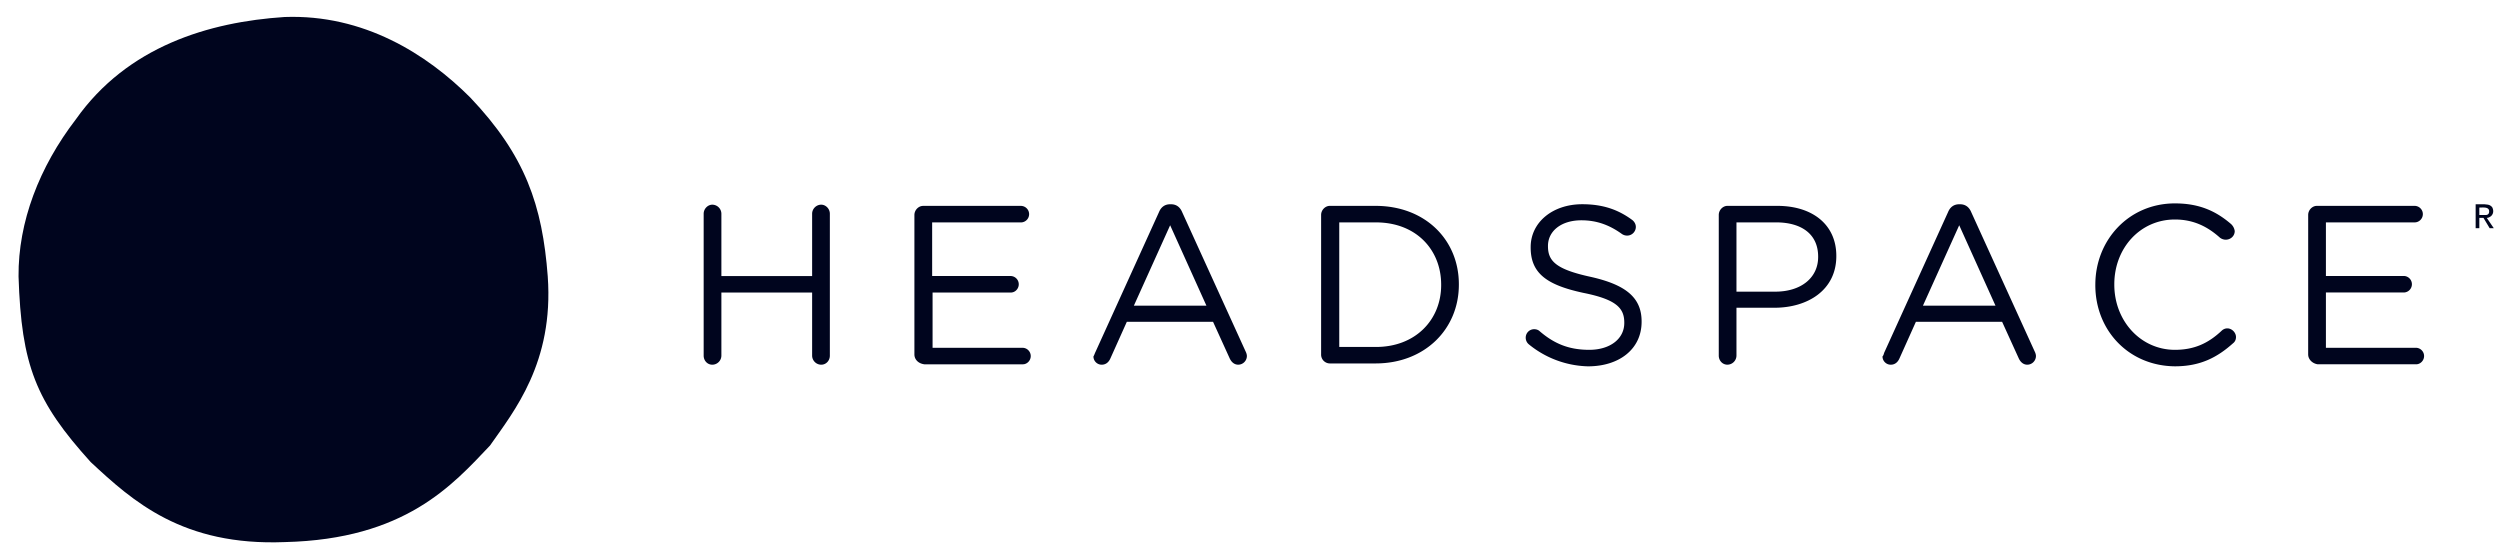
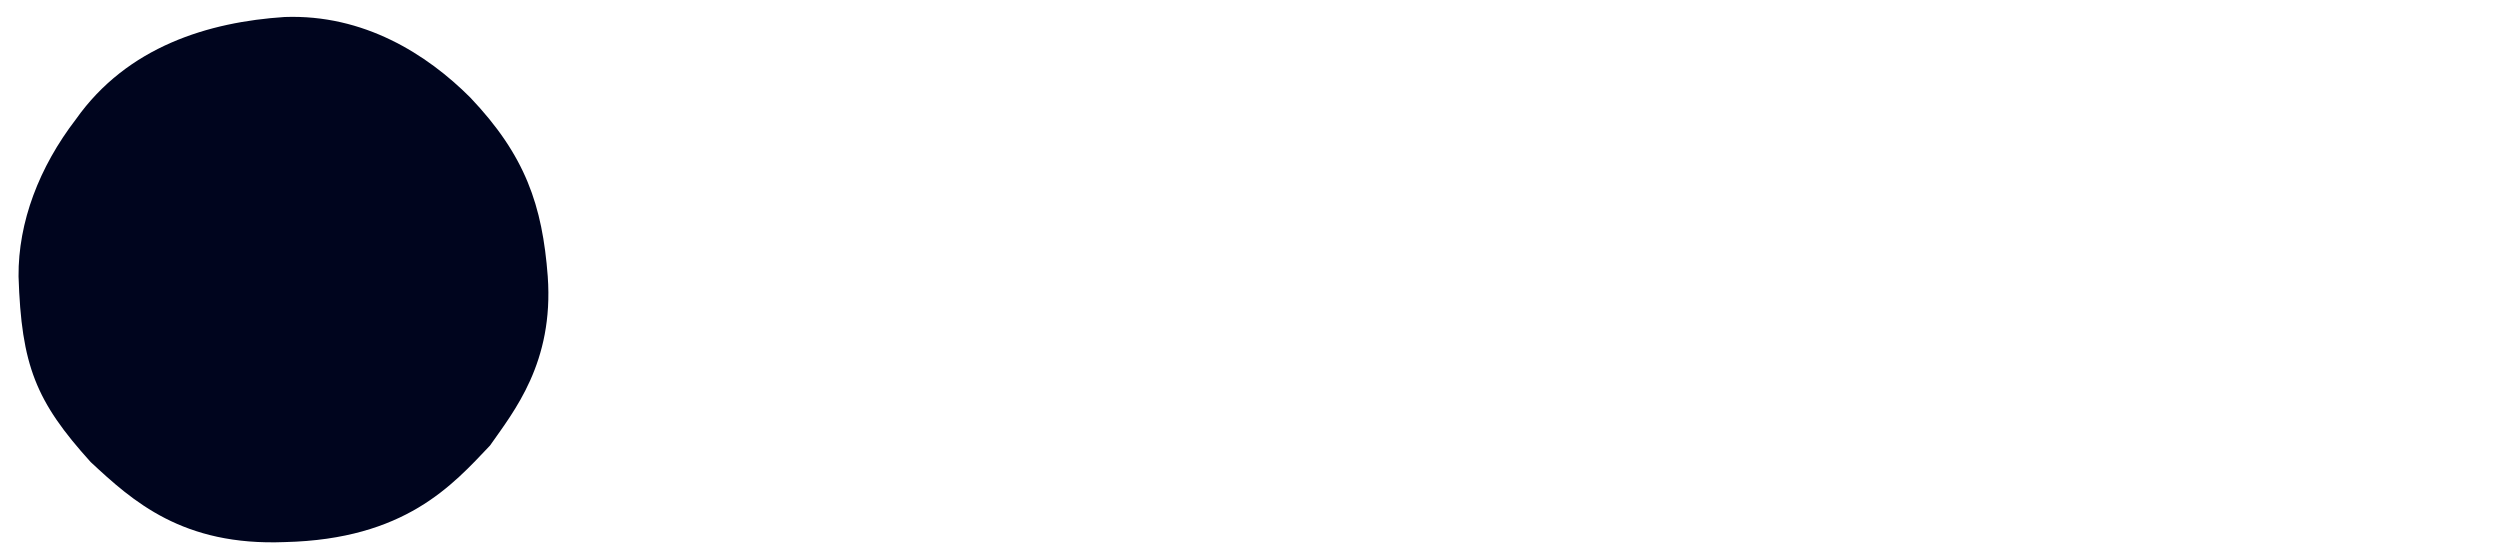
<svg xmlns="http://www.w3.org/2000/svg" width="101" height="22" viewBox="0 0 101 22">
  <g>
    <g>
-       <path fill="#00051e" d="M100.432 8.685c.049 0 .084-.017.117-.067.016-.05.033-.15-.05-.2-.084-.05-.217-.032-.334-.032v.3zm.317.534h-.167l-.25-.417h-.167v.417h-.149v-.966h.366c.099.016.2 0 .3.116.049.084.084.25-.05.367-.05.033-.1.066-.167.066zm-72.321-.583c0-.2.166-.367.349-.367a.37.37 0 0 1 .367.366v2.517h3.666V8.636c0-.2.167-.367.367-.367.183 0 .349.166.349.366v5.733c0 .2-.149.366-.349.366a.37.37 0 0 1-.367-.366v-2.55h-3.666v2.55a.37.37 0 0 1-.367.366c-.2 0-.349-.166-.349-.366zm8.514.05c0-.2.167-.368.351-.368h3.949a.334.334 0 0 1 0 .668h-3.583v2.165h3.166c.184 0 .333.15.333.334 0 .184-.149.333-.316.333h-3.166v2.233h3.633c.183 0 .333.15.333.334 0 .183-.15.333-.317.333h-3.982c-.25-.033-.401-.2-.401-.4zM48.74 12.35l-1.466-3.25-1.466 3.25zm-1.916-3.783c.083-.2.234-.315.45-.315h.034c.216 0 .366.115.45.315l2.566 5.634c.033.065.05.132.05.182 0 .183-.15.35-.351.35-.166 0-.283-.117-.349-.267l-.667-1.466h-3.483l-.666 1.484c-.067.15-.183.25-.35.25a.334.334 0 0 1-.333-.334c.033-.05.05-.116.083-.183zm8.766 5.45c1.599 0 2.633-1.1 2.633-2.5v-.017c0-1.415-1.017-2.515-2.633-2.515h-1.484v5.031zm-2.217-5.333c0-.2.167-.367.351-.367h1.849c1.999 0 3.365 1.367 3.365 3.167v.017c0 1.8-1.382 3.182-3.365 3.182h-1.849a.356.356 0 0 1-.351-.366zm8.266 4.965a.34.34 0 0 1 .349-.349c.083 0 .167.033.217.083.6.516 1.2.75 2 .75.85 0 1.416-.45 1.416-1.083v-.017c0-.583-.316-.933-1.649-1.2-1.467-.315-2.133-.782-2.133-1.832v-.018c0-.998.883-1.732 2.083-1.732.833 0 1.449.216 2.016.633.067.05.15.15.15.284 0 .182-.15.35-.35.35a.368.368 0 0 1-.217-.068c-.533-.383-1.049-.55-1.633-.55-.833 0-1.35.45-1.35 1.033v.017c0 .6.334.933 1.717 1.233 1.416.317 2.066.833 2.066 1.8v.017c0 1.1-.9 1.8-2.167 1.8a3.923 3.923 0 0 1-2.383-.884.347.347 0 0 1-.132-.267zm10.081-1.866c1.05 0 1.733-.566 1.733-1.4v-.016c0-.917-.683-1.383-1.699-1.383h-1.601v2.8zm-2.282-3.099c0-.2.166-.367.349-.367h2.017c1.432 0 2.383.768 2.383 2.017v.016c0 1.367-1.151 2.083-2.5 2.083h-1.534v1.934a.37.37 0 0 1-.366.366c-.2 0-.349-.166-.349-.366zm11.18 3.666l-1.466-3.25-1.466 3.25zm-1.916-3.783c.083-.2.234-.315.45-.315h.034c.216 0 .366.115.45.315l2.566 5.634c.033.065.05.132.05.182 0 .183-.15.35-.351.35-.166 0-.283-.117-.349-.267l-.667-1.466h-3.483l-.666 1.484c-.067.15-.183.25-.35.25a.334.334 0 0 1-.333-.334c.05-.05.05-.116.083-.183zm5.949 2.934c0-1.8 1.35-3.284 3.216-3.284 1.017 0 1.684.334 2.267.834a.473.473 0 0 1 .149.284c0 .2-.166.349-.366.349a.396.396 0 0 1-.233-.083c-.484-.433-1.05-.733-1.817-.733-1.399 0-2.449 1.15-2.449 2.616v.017c0 1.465 1.066 2.632 2.449 2.632.783 0 1.35-.267 1.883-.767.067-.066.15-.1.233-.1.184 0 .351.168.351.35 0 .117-.051.2-.117.25-.633.567-1.317.933-2.35.933-1.866-.016-3.216-1.449-3.216-3.282zm8.599-2.817c0-.2.166-.367.35-.367h3.949c.183 0 .334.15.334.334a.335.335 0 0 1-.334.334h-3.582v2.165h3.166a.334.334 0 0 1 0 .666h-3.166v2.234h3.632c.183 0 .334.15.334.334 0 .183-.151.333-.317.333h-3.983c-.217-.033-.383-.2-.383-.4z" />
-     </g>
+       </g>
    <g>
      <path fill="#00051e" d="M22.129 11.168c.25 3.483-1.367 5.45-2.333 6.832-1.517 1.6-3.433 3.783-8.282 3.9-4.133.166-6.15-1.65-7.85-3.233-2.216-2.45-2.8-3.9-2.915-7.499-.016-2.2.833-4.416 2.317-6.349C5.149 1.87 8.446.887 11.496.687c3.2-.117 5.75 1.5 7.5 3.25 2.233 2.348 2.916 4.365 3.133 7.231z" />
    </g>
  </g>
</svg>